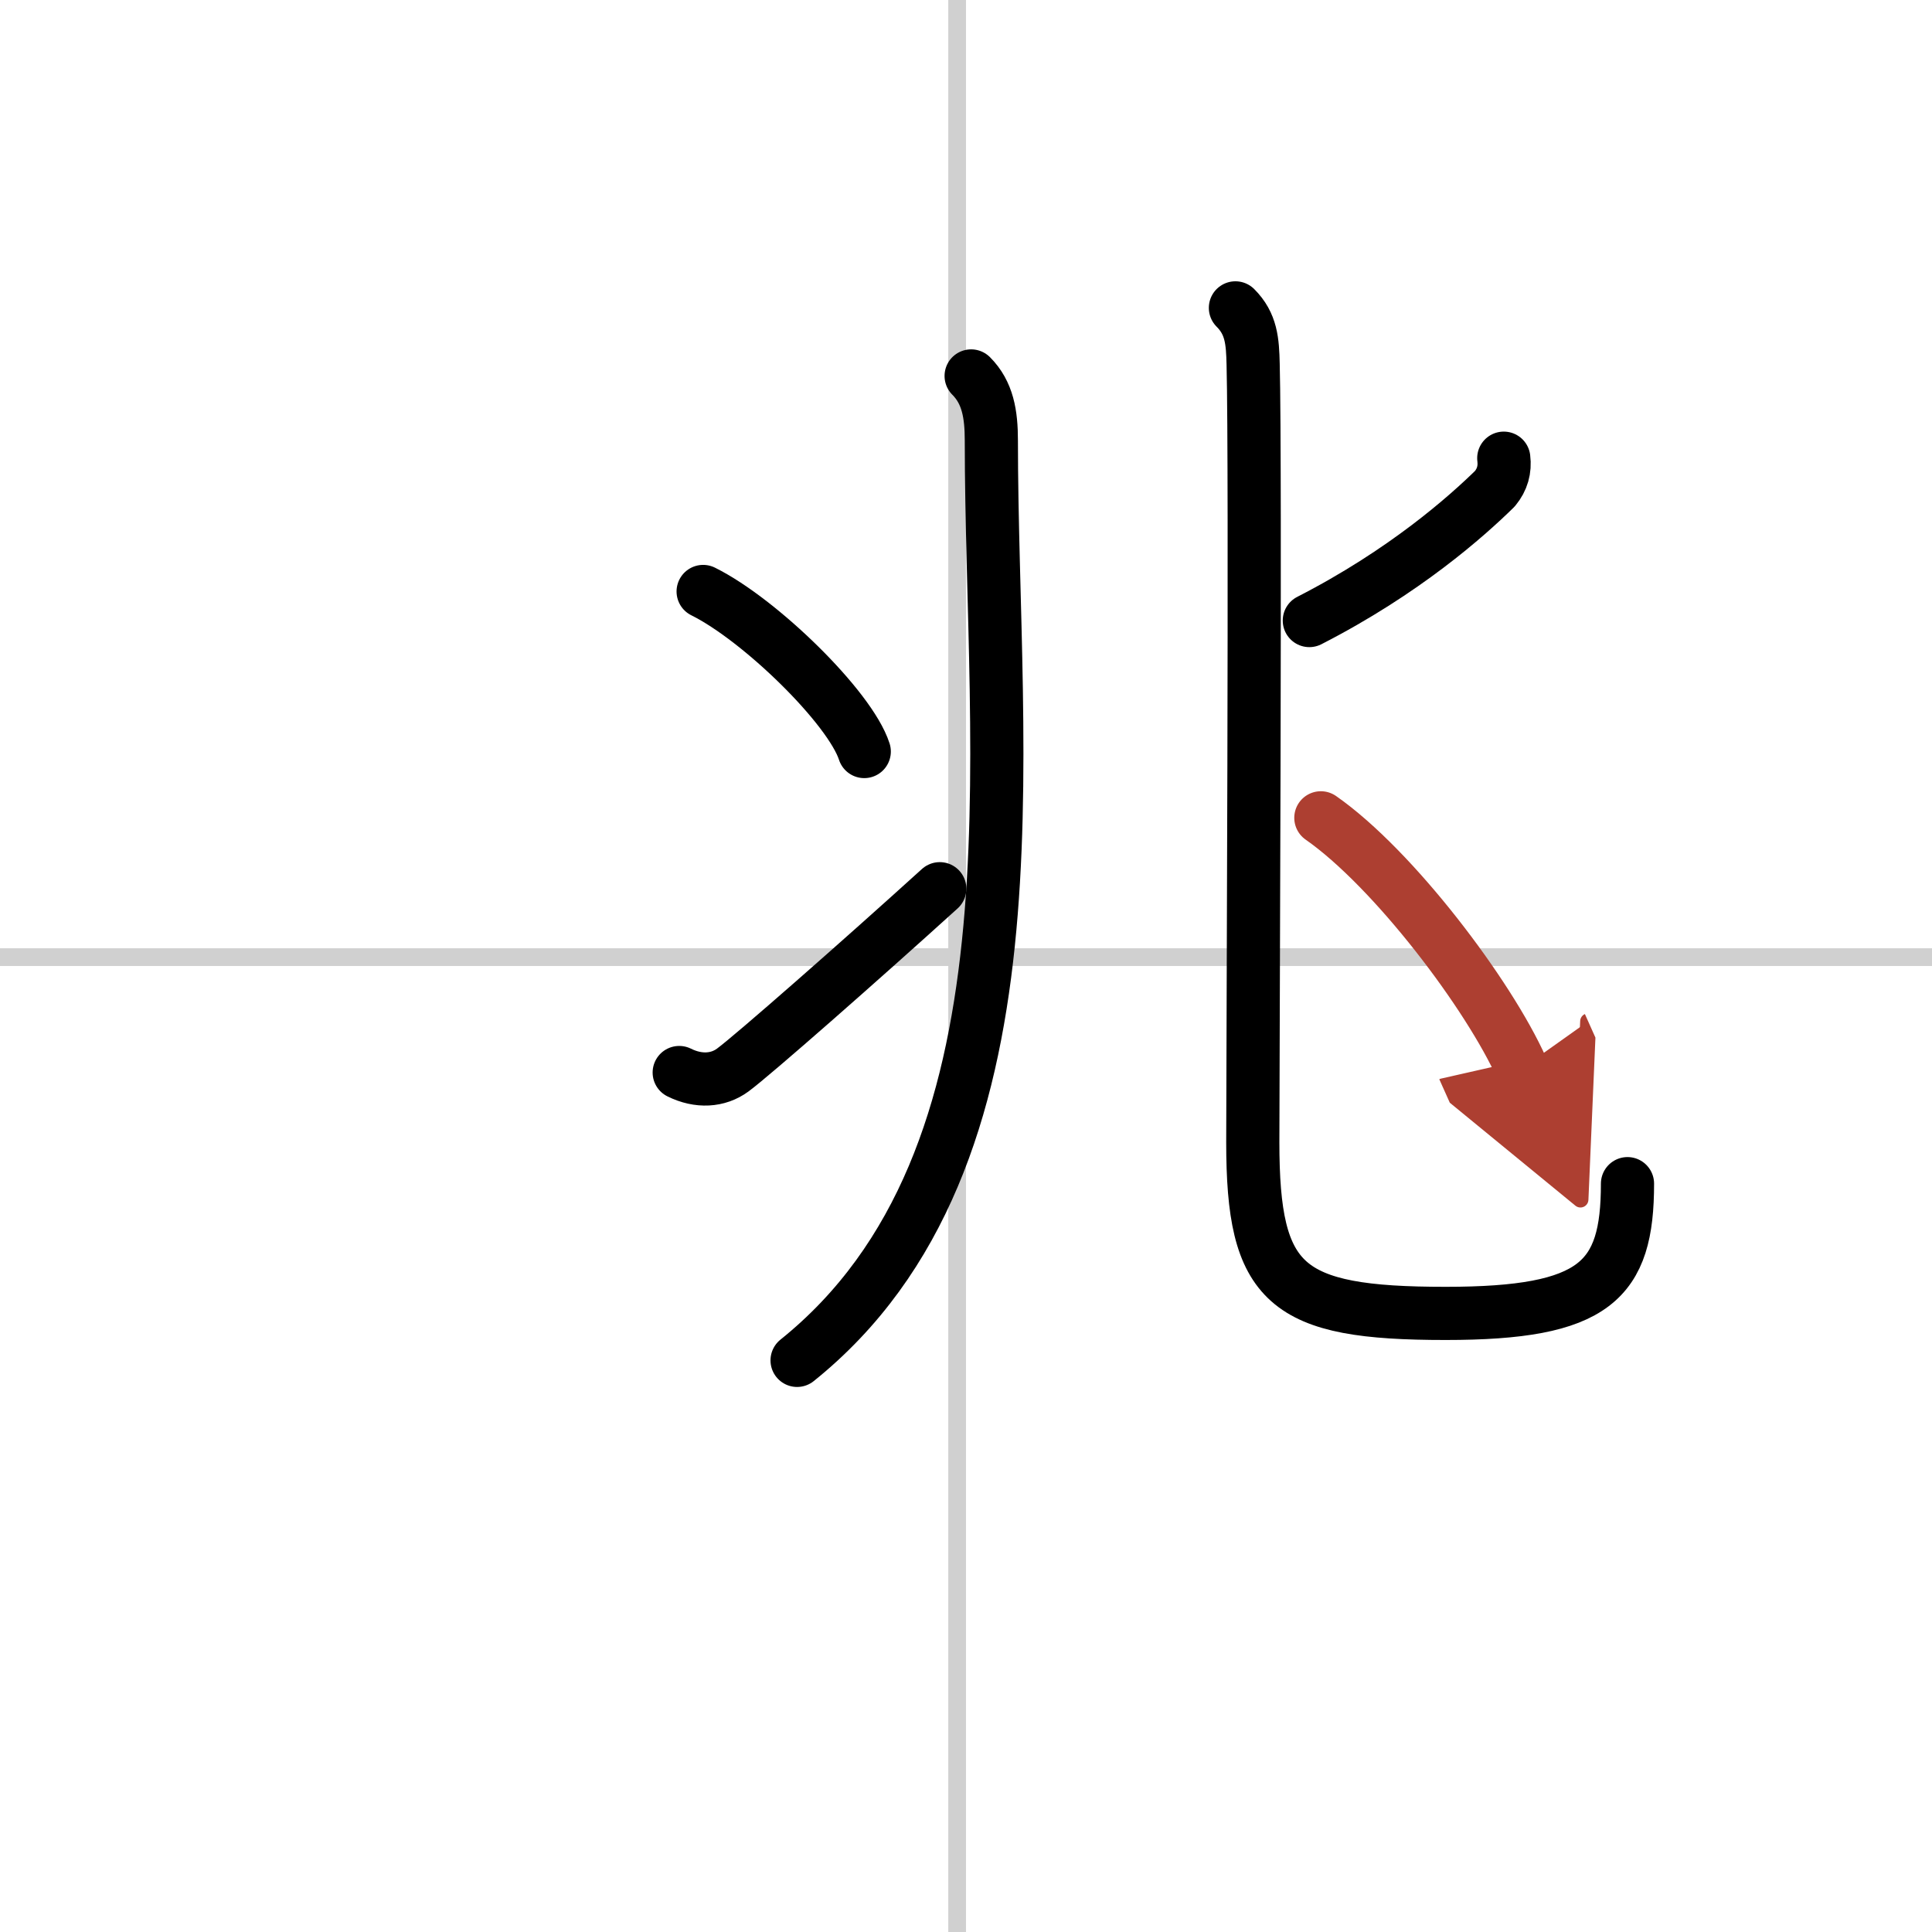
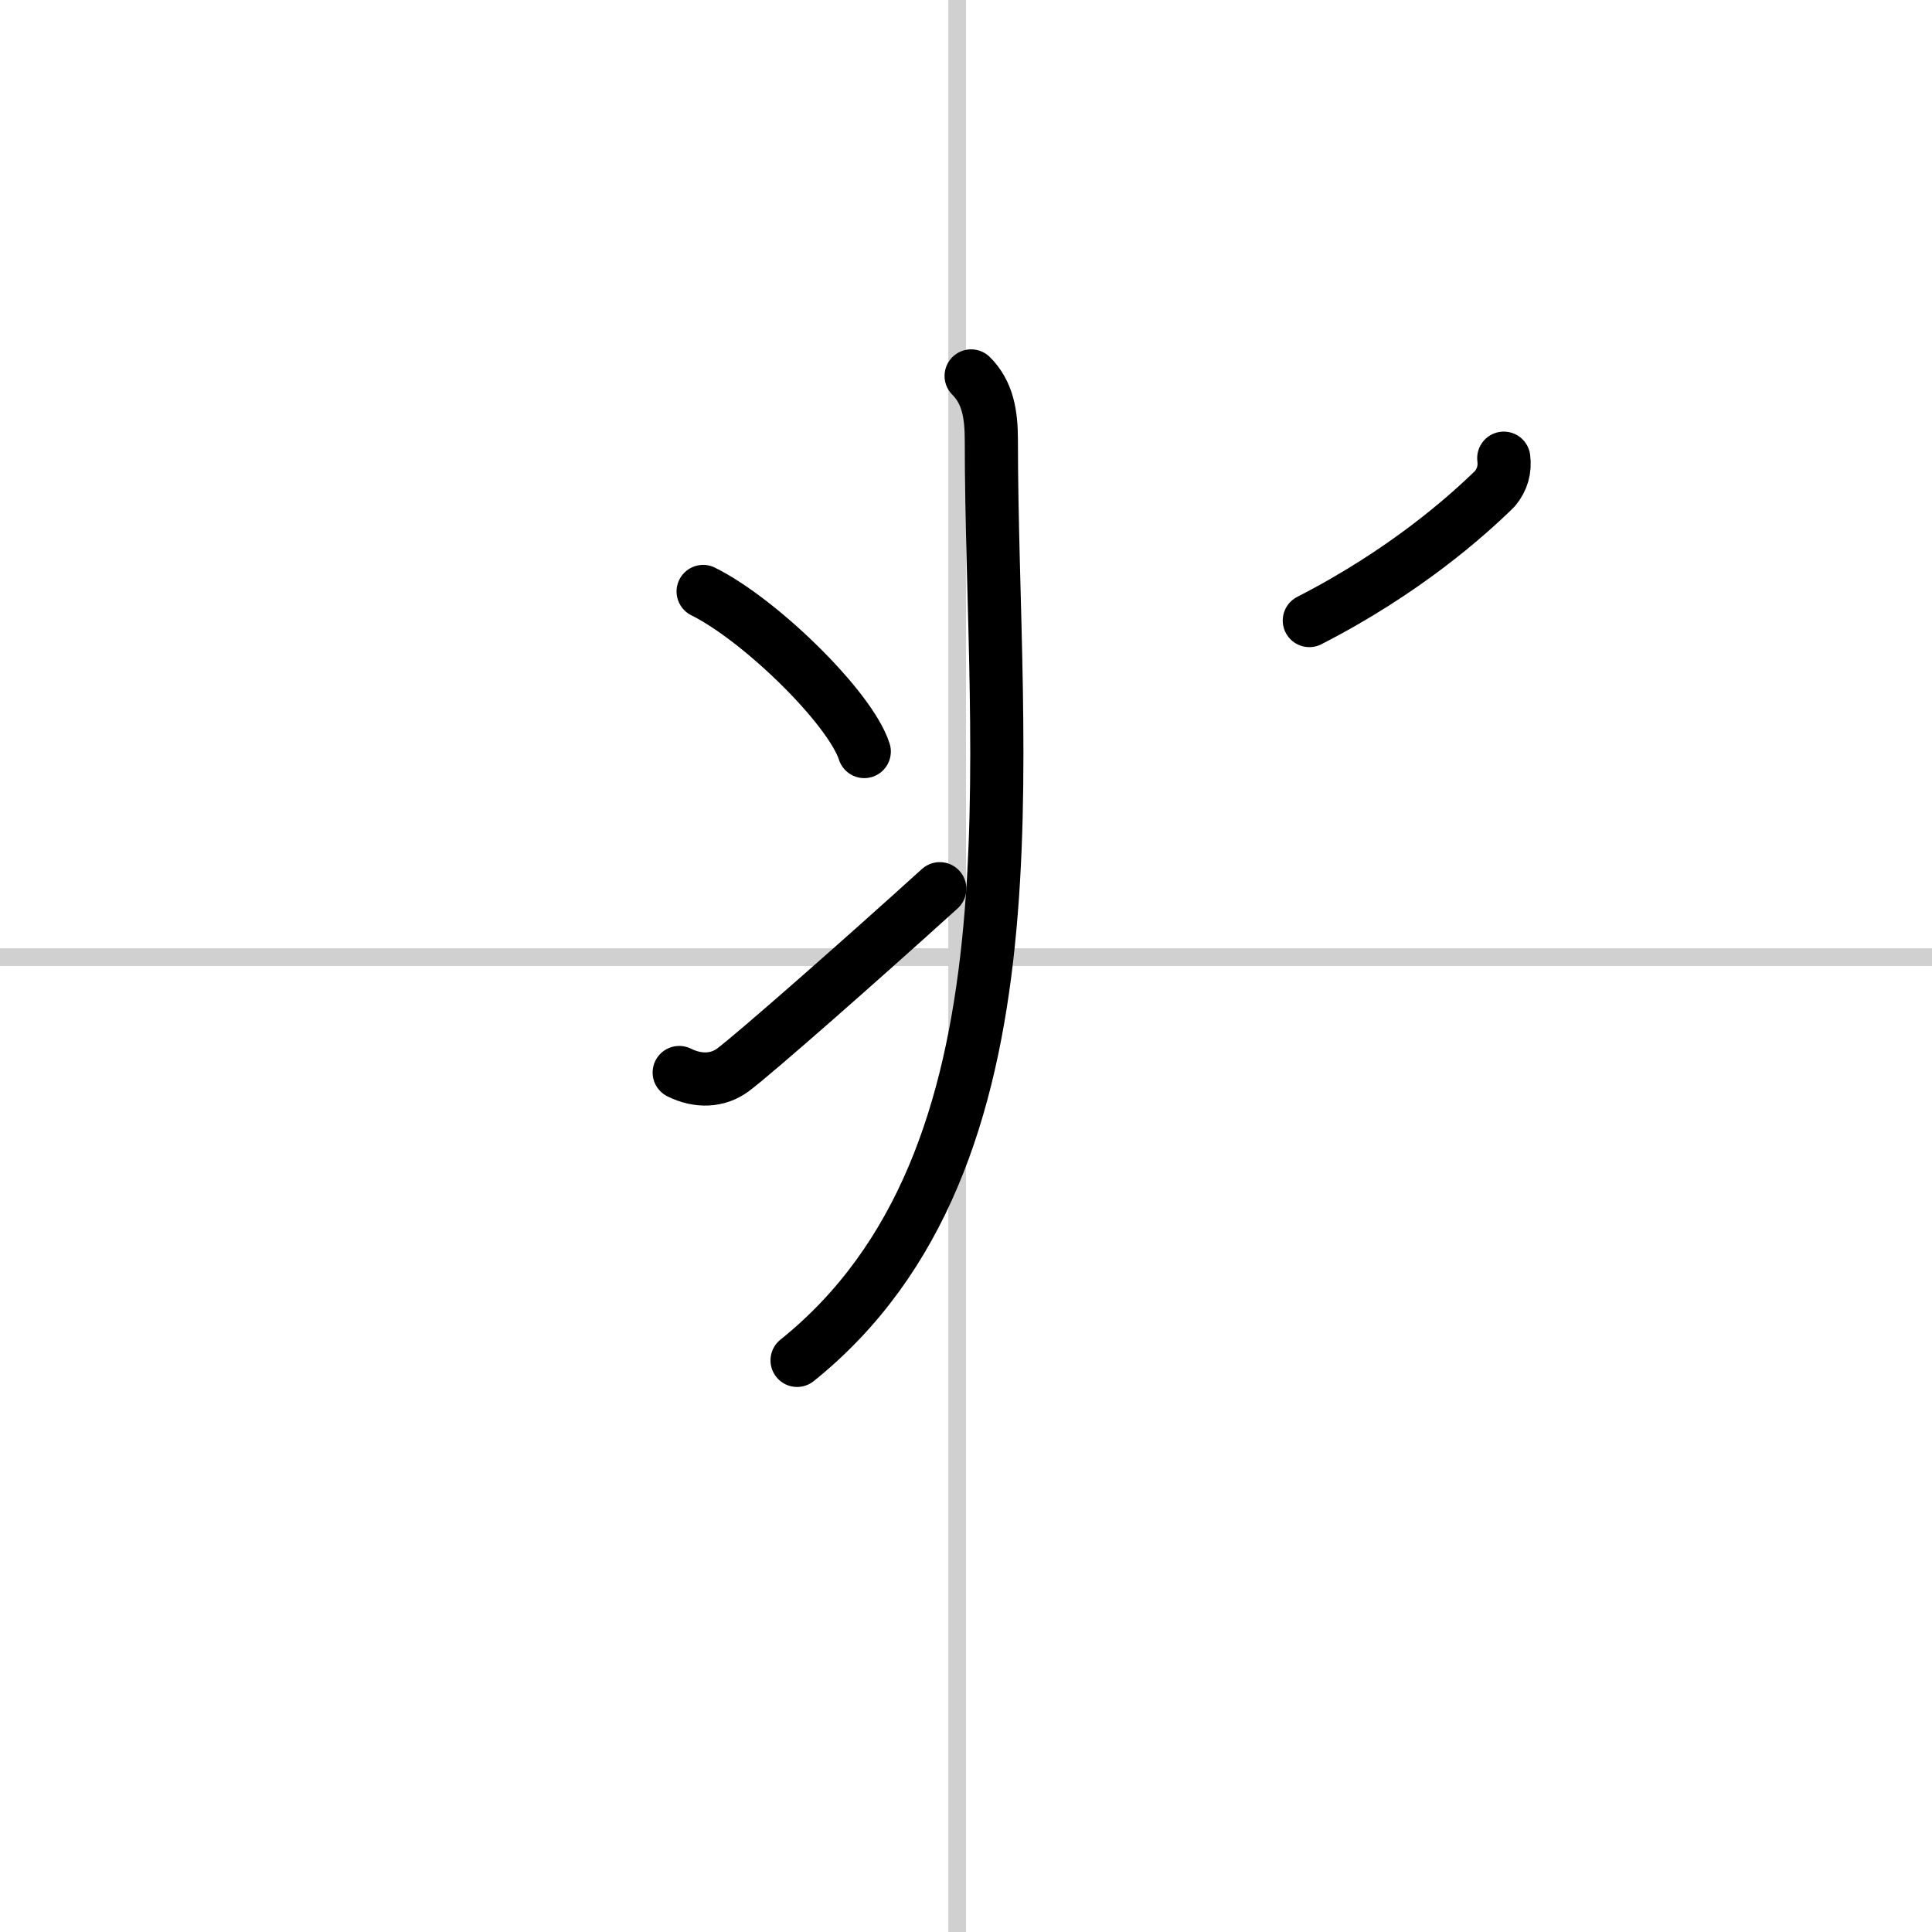
<svg xmlns="http://www.w3.org/2000/svg" width="400" height="400" viewBox="0 0 109 109">
  <defs>
    <marker id="a" markerWidth="4" orient="auto" refX="1" refY="5" viewBox="0 0 10 10">
      <polyline points="0 0 10 5 0 10 1 5" fill="#ad3f31" stroke="#ad3f31" />
    </marker>
  </defs>
  <g fill="none" stroke="#000" stroke-linecap="round" stroke-linejoin="round" stroke-width="3">
    <rect width="100%" height="100%" fill="#fff" stroke="#fff" />
    <line x1="54" x2="54" y2="109" stroke="#d0d0d0" stroke-width="1" />
    <line x2="109" y1="54" y2="54" stroke="#d0d0d0" stroke-width="1" />
    <path d="m54.79 21.21c0.94 0.94 1.14 2.16 1.14 3.65 0 17.88 3.2 40.52-10.96 51.89" />
    <path d="m39.67 33.37c3.21 1.59 8.29 6.55 9.09 9.03" />
    <path d="m38.32 60.51c1.09 0.54 2.19 0.47 3.02-0.14 1.15-0.85 7.17-6.14 11.68-10.23" />
-     <path d="m69.7 17.37c0.9 0.9 0.97 1.87 1 3.19 0.15 5.89-0.02 39.87-0.02 43.88 0 8.07 1.82 9.66 10.88 9.66 8.45 0 10.26-1.84 10.26-7.32" />
    <path d="m84.84 25.85c0.08 0.64-0.08 1.21-0.5 1.72-1.58 1.55-5.1 4.69-10.47 7.44" />
-     <path d="M74.52,46.14C78.62,49,84,56.12,85.86,60.28" marker-end="url(#a)" stroke="#ad3f31" />
  </g>
</svg>